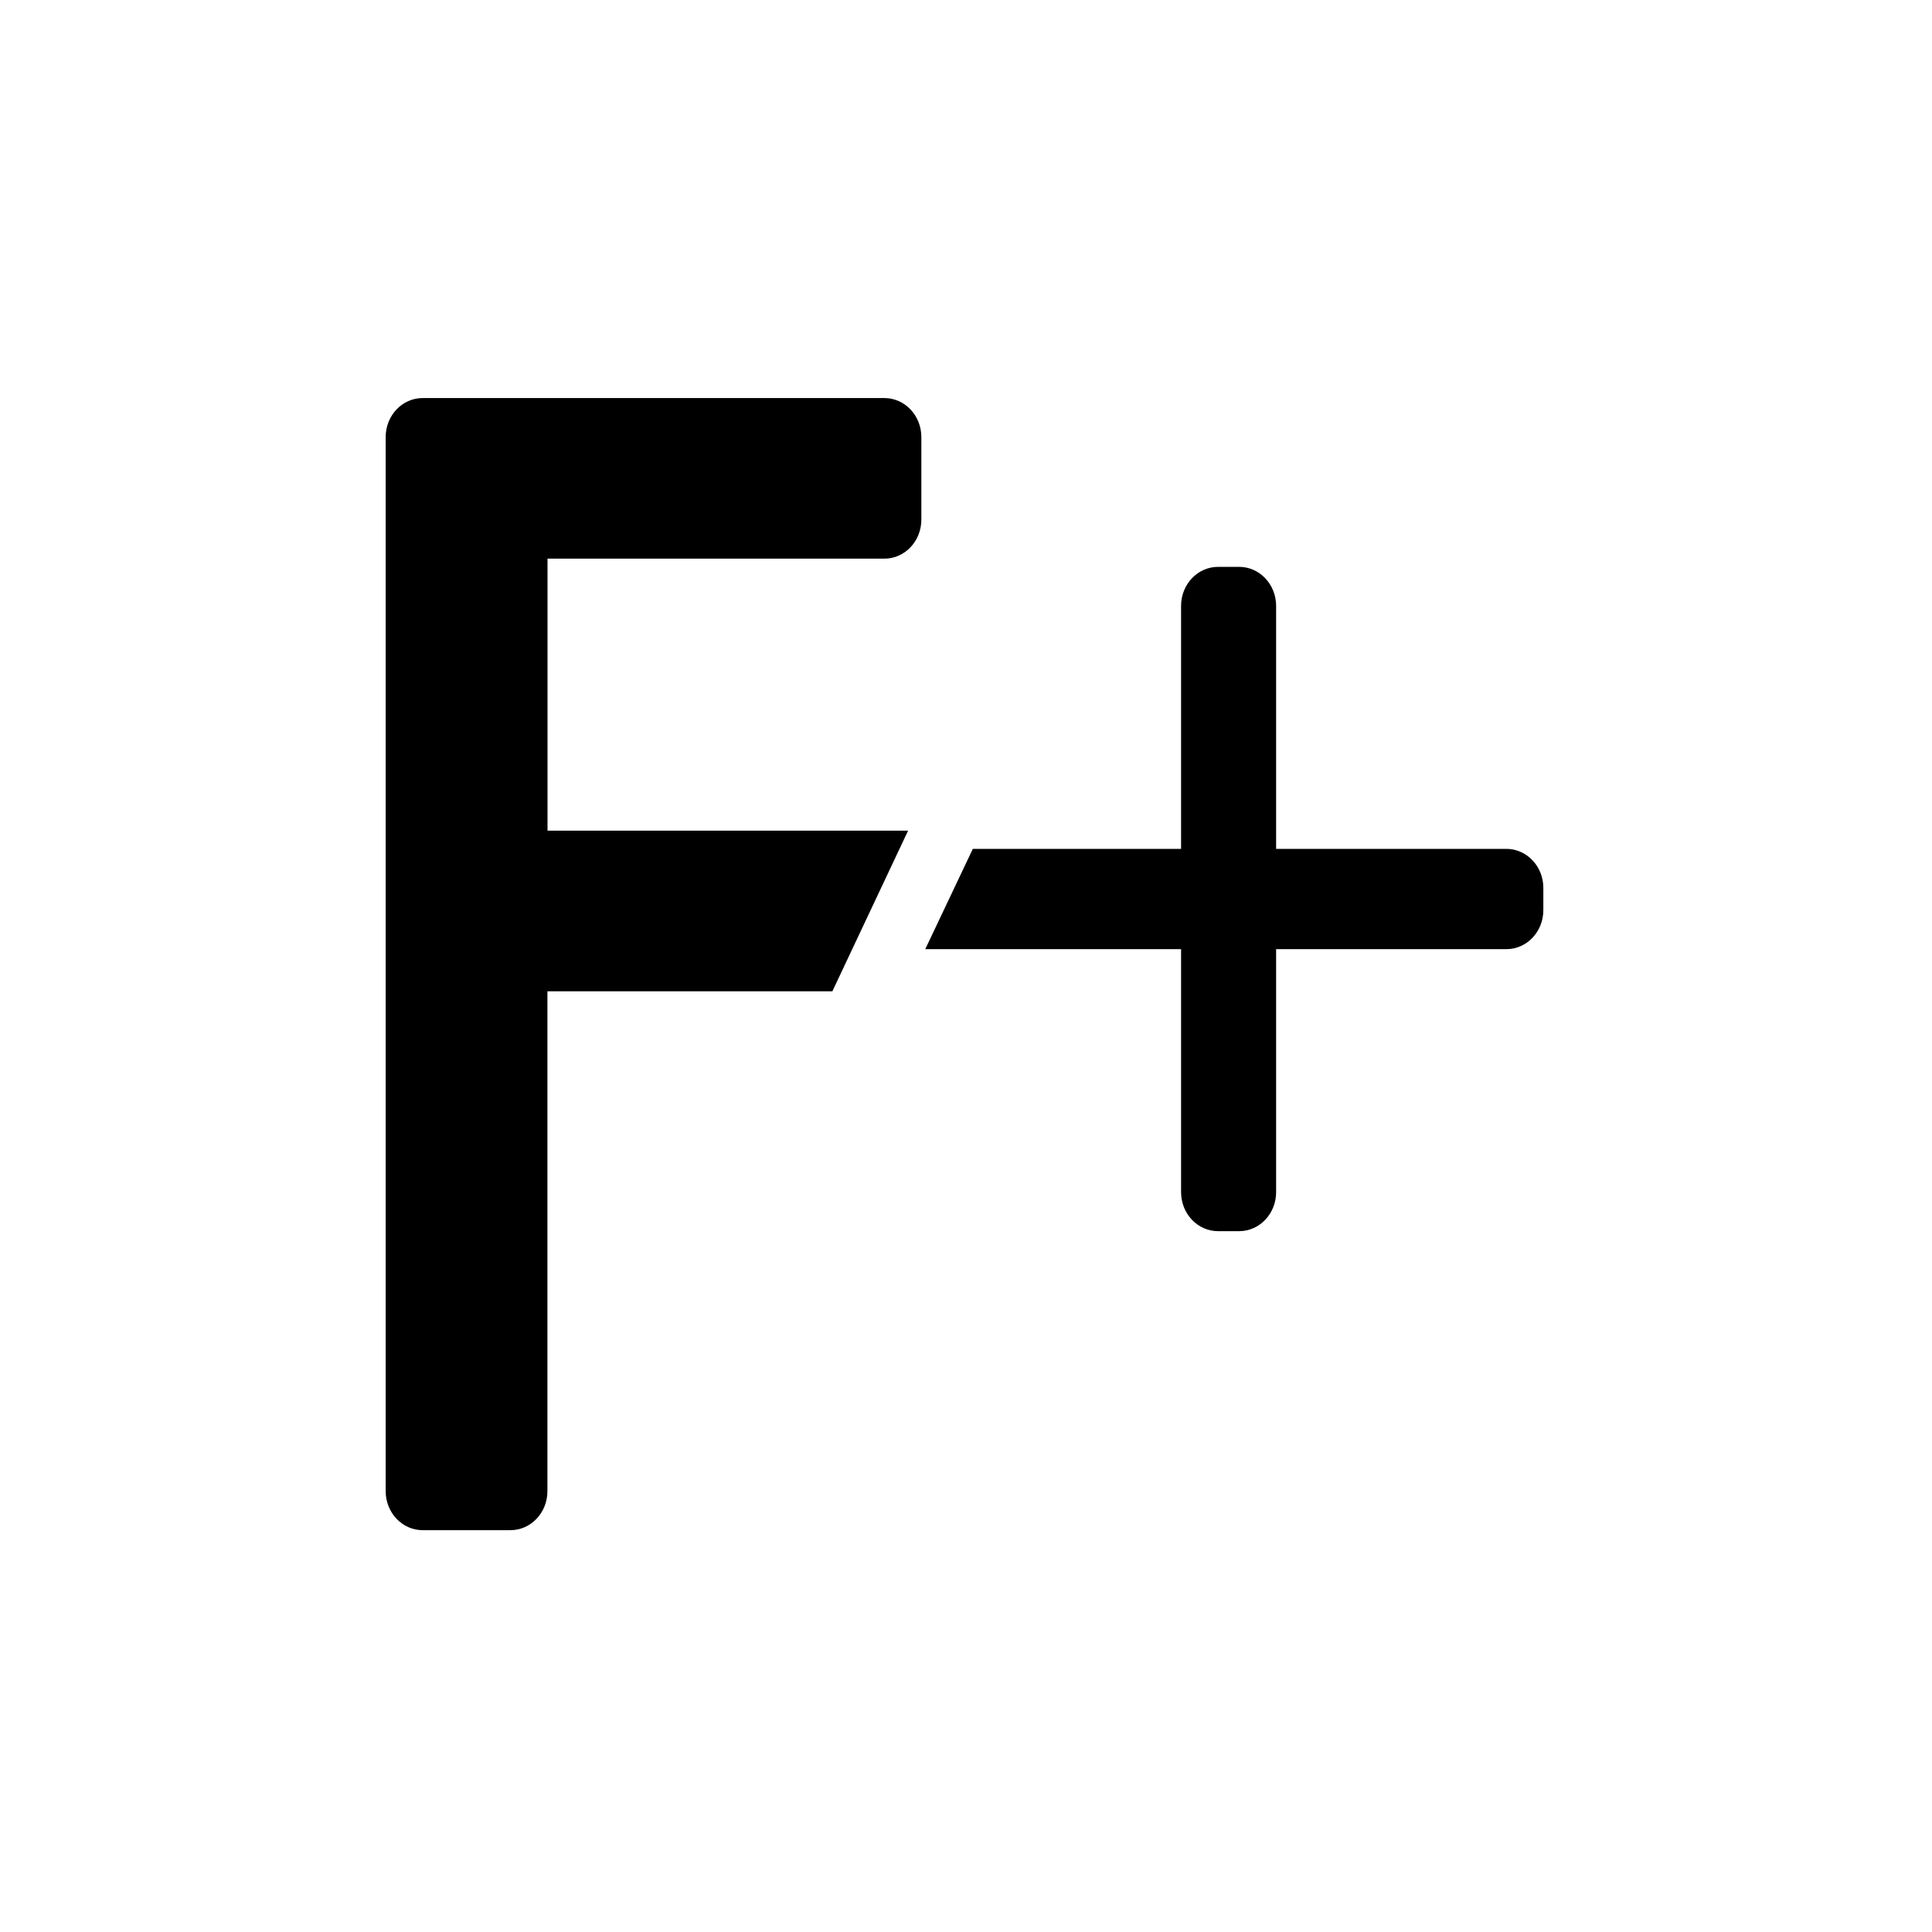
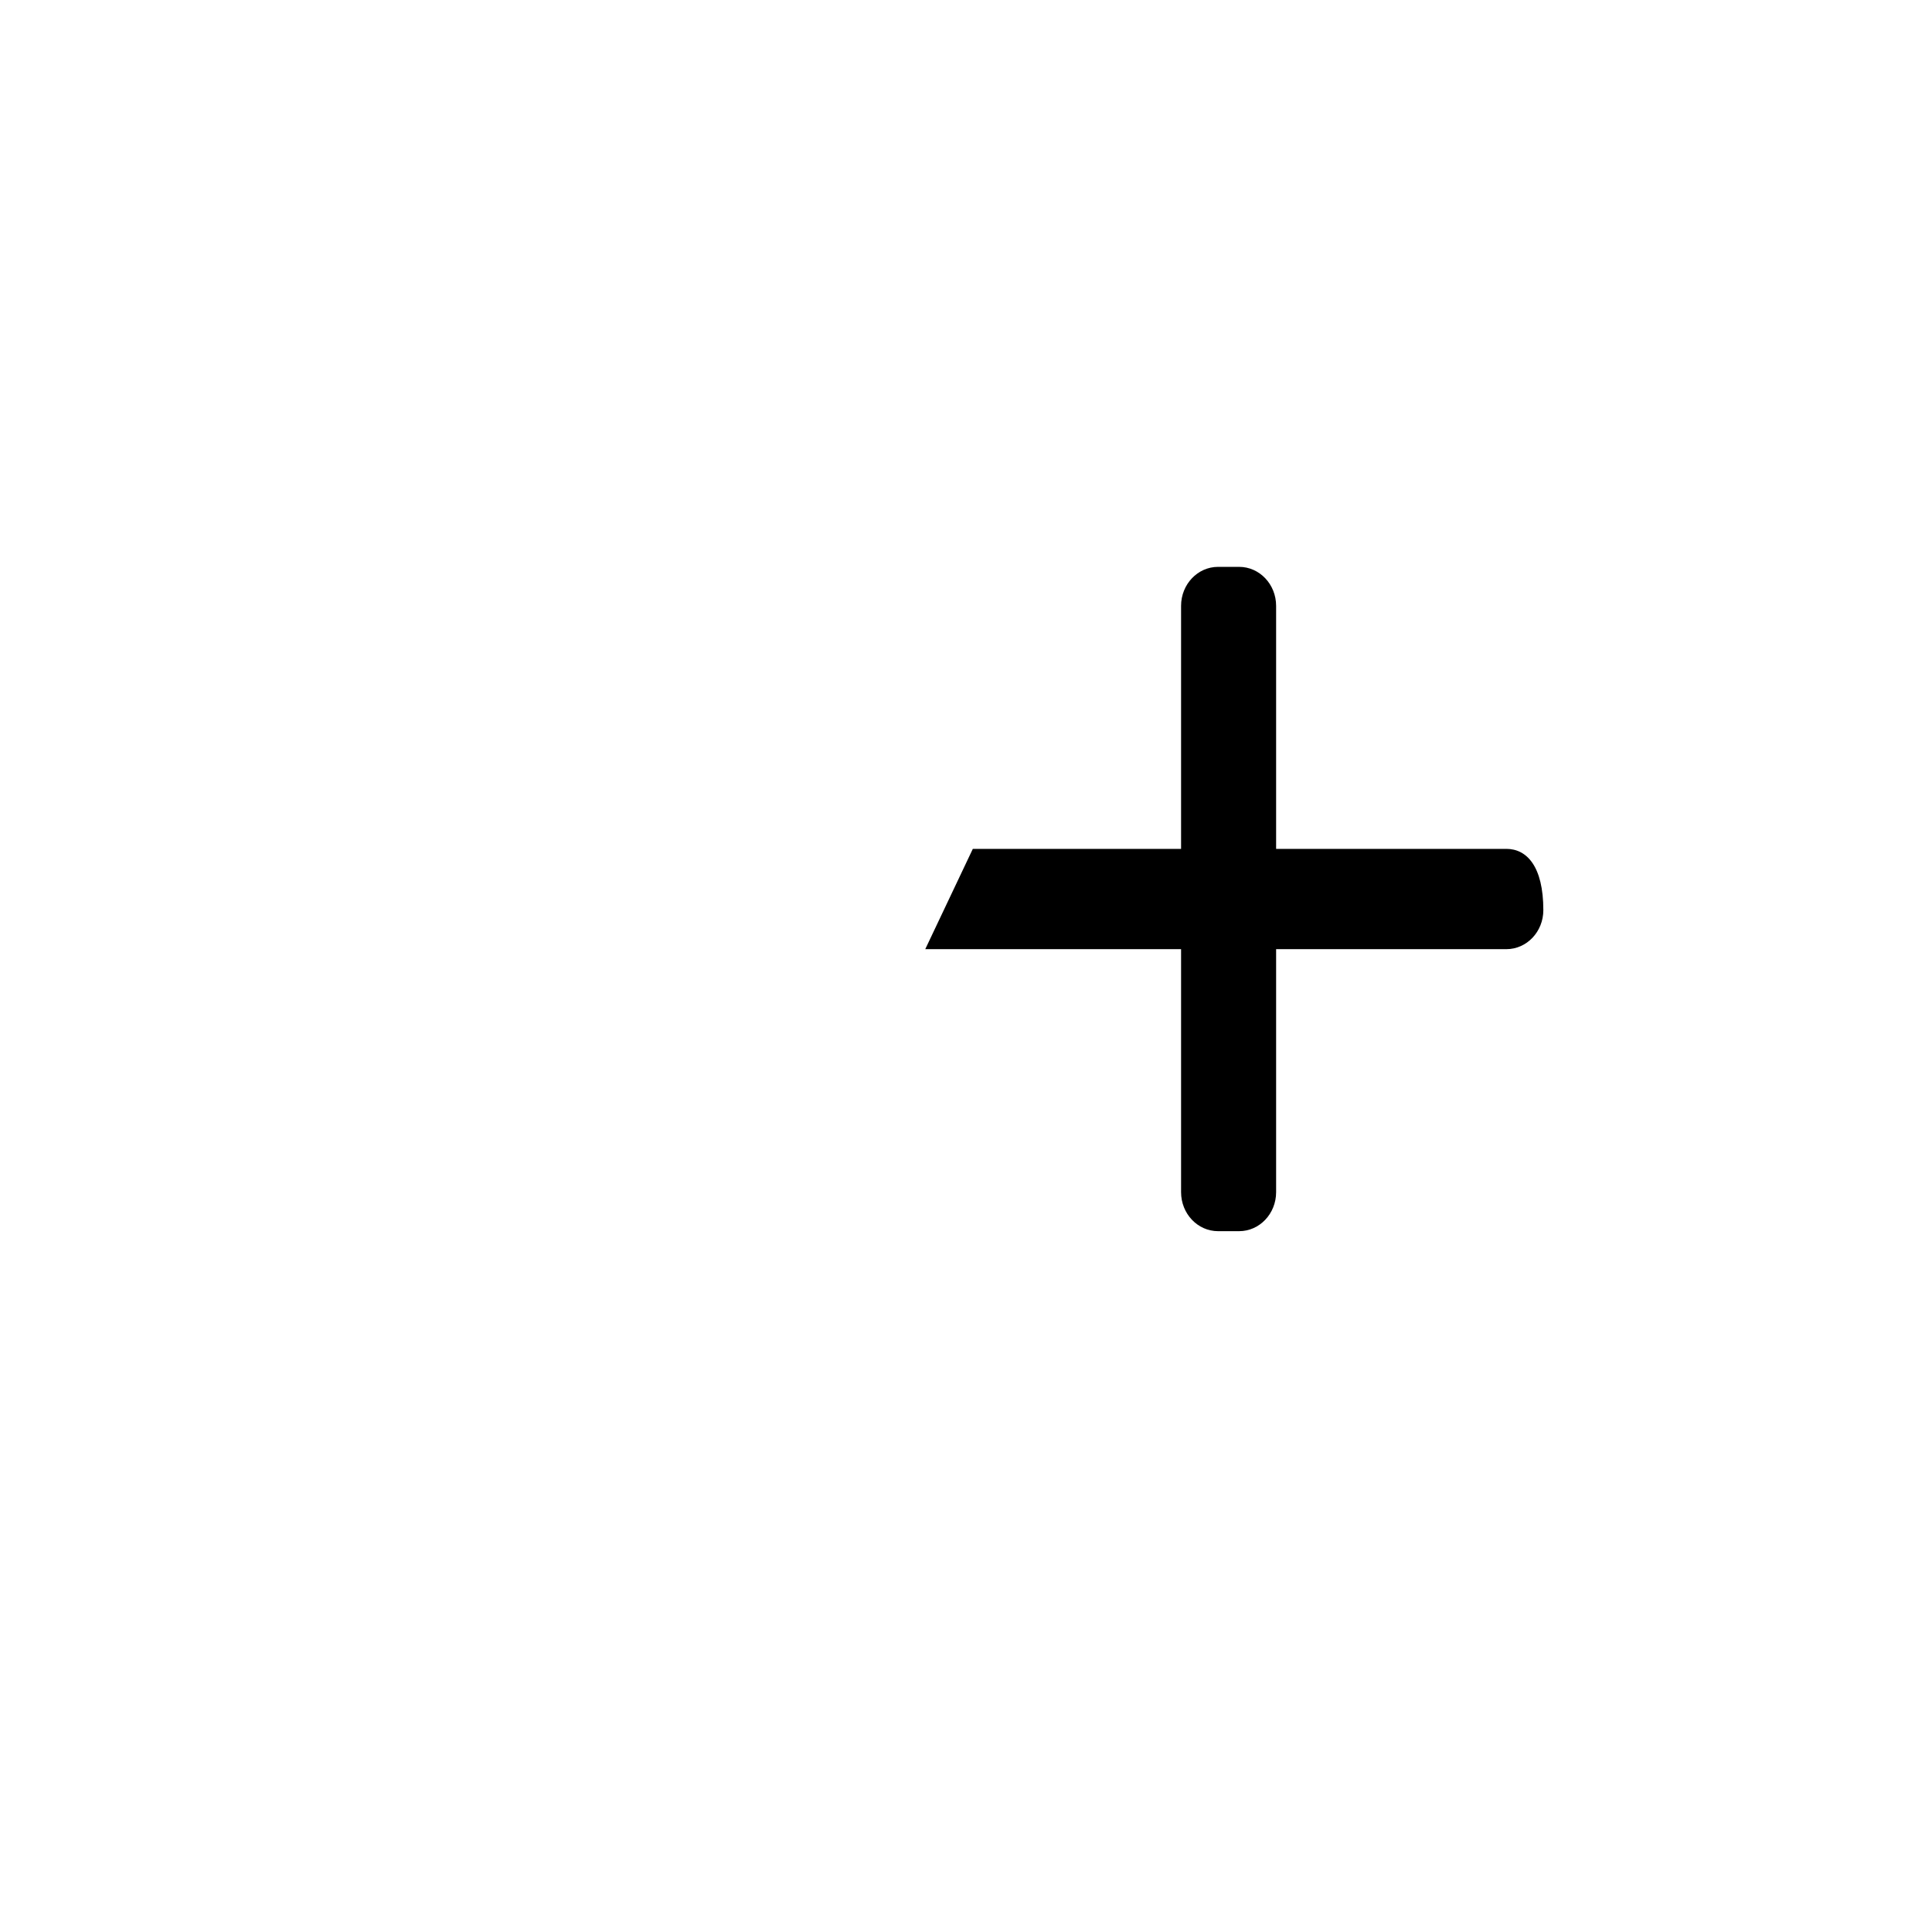
<svg xmlns="http://www.w3.org/2000/svg" width="512" height="512" viewBox="0 0 512 512" fill="none">
  <script id="magic-eden-extension" data-extension-id="mkpegjkblkkefacfnmkajcjmabijhclg" data-prioritize-magic-eden="false" />
-   <path d="M234.372 148.049H145.097V220.139H240.651L220.587 262.7H145.073V395.173C145.073 400.885 140.683 405.512 135.277 405.512H112.002C106.597 405.512 102.206 400.885 102.206 395.173V115.828C102.206 110.115 106.597 105.488 112.002 105.488H234.372C239.778 105.488 244.168 110.115 244.168 115.828V137.71C244.168 143.422 239.778 148.049 234.372 148.049Z" fill="black" />
-   <path d="M399.204 224.959H338.184V160.563C338.184 154.851 333.794 150.224 328.388 150.224H322.794C317.388 150.224 312.997 154.851 312.997 160.563V224.959H257.808L245.203 251.538H312.997V315.934C312.997 321.646 317.388 326.273 322.794 326.273H328.388C333.794 326.273 338.184 321.646 338.184 315.934V251.538H399.204C404.61 251.538 409 246.912 409 241.199V235.298C409 229.585 404.61 224.959 399.204 224.959Z" fill="black" />
+   <path d="M399.204 224.959H338.184V160.563C338.184 154.851 333.794 150.224 328.388 150.224H322.794C317.388 150.224 312.997 154.851 312.997 160.563V224.959H257.808L245.203 251.538H312.997V315.934C312.997 321.646 317.388 326.273 322.794 326.273H328.388C333.794 326.273 338.184 321.646 338.184 315.934V251.538H399.204C404.61 251.538 409 246.912 409 241.199C409 229.585 404.61 224.959 399.204 224.959Z" fill="black" />
  <script />
</svg>